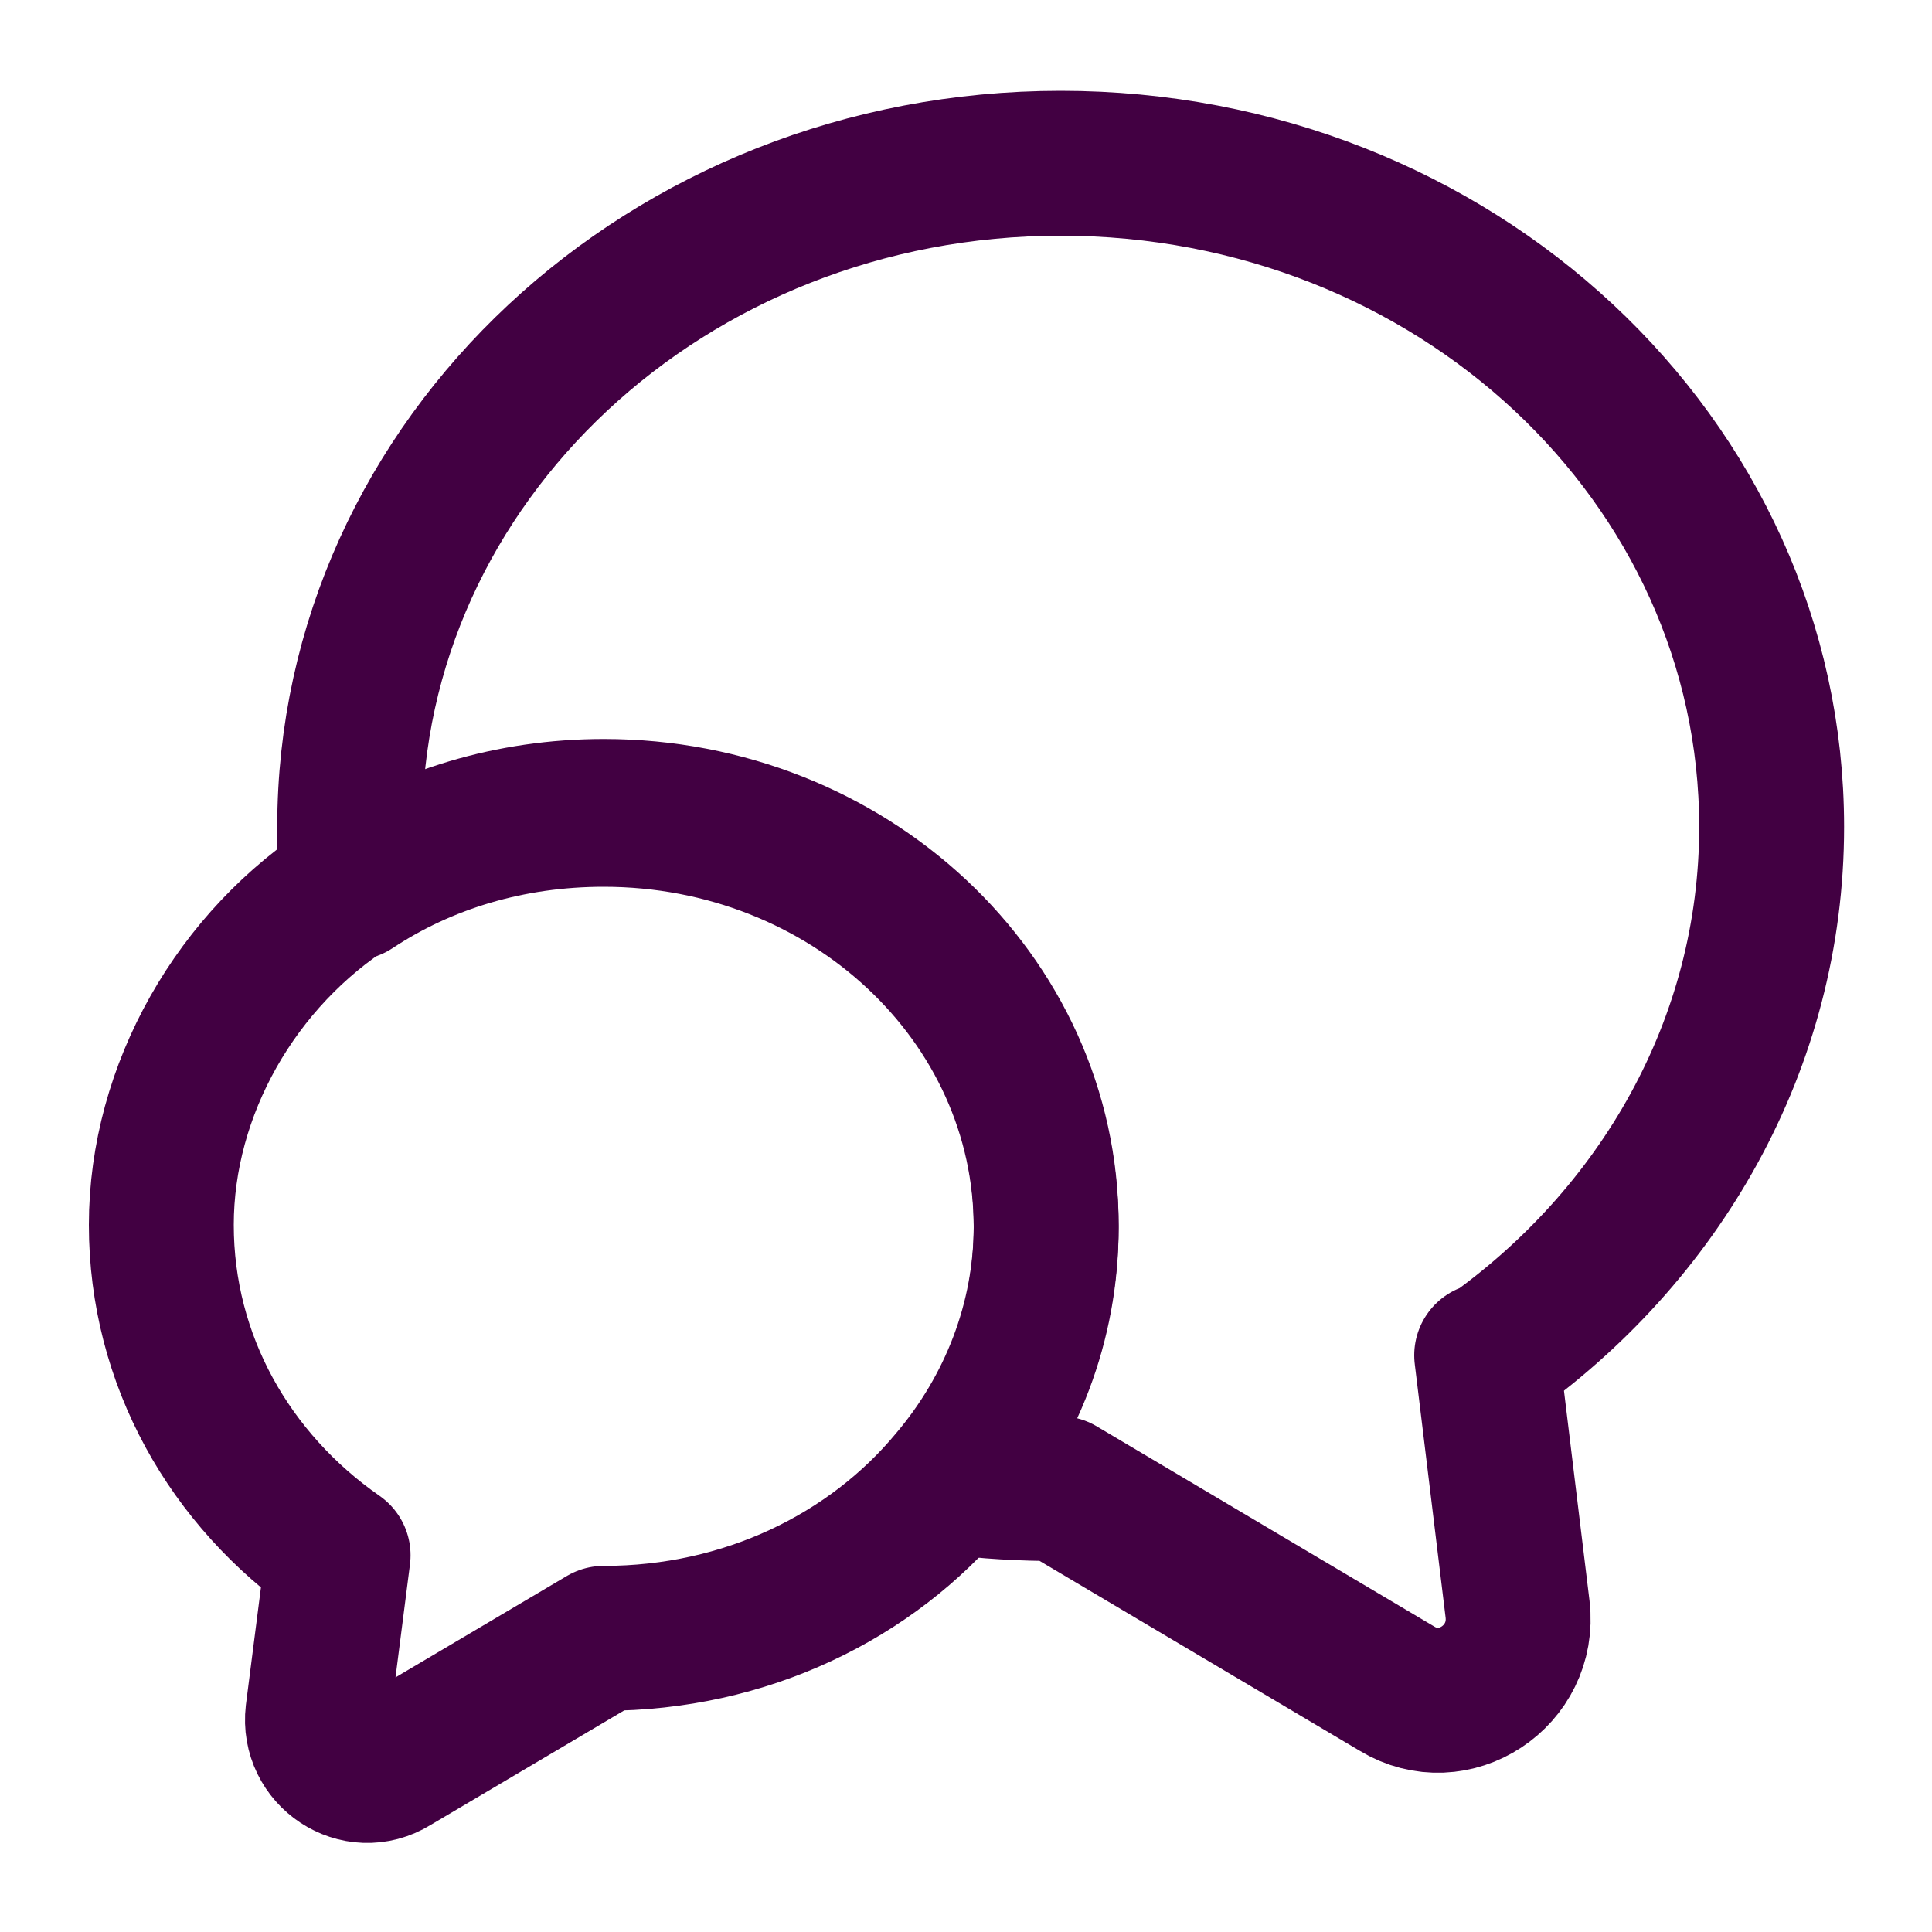
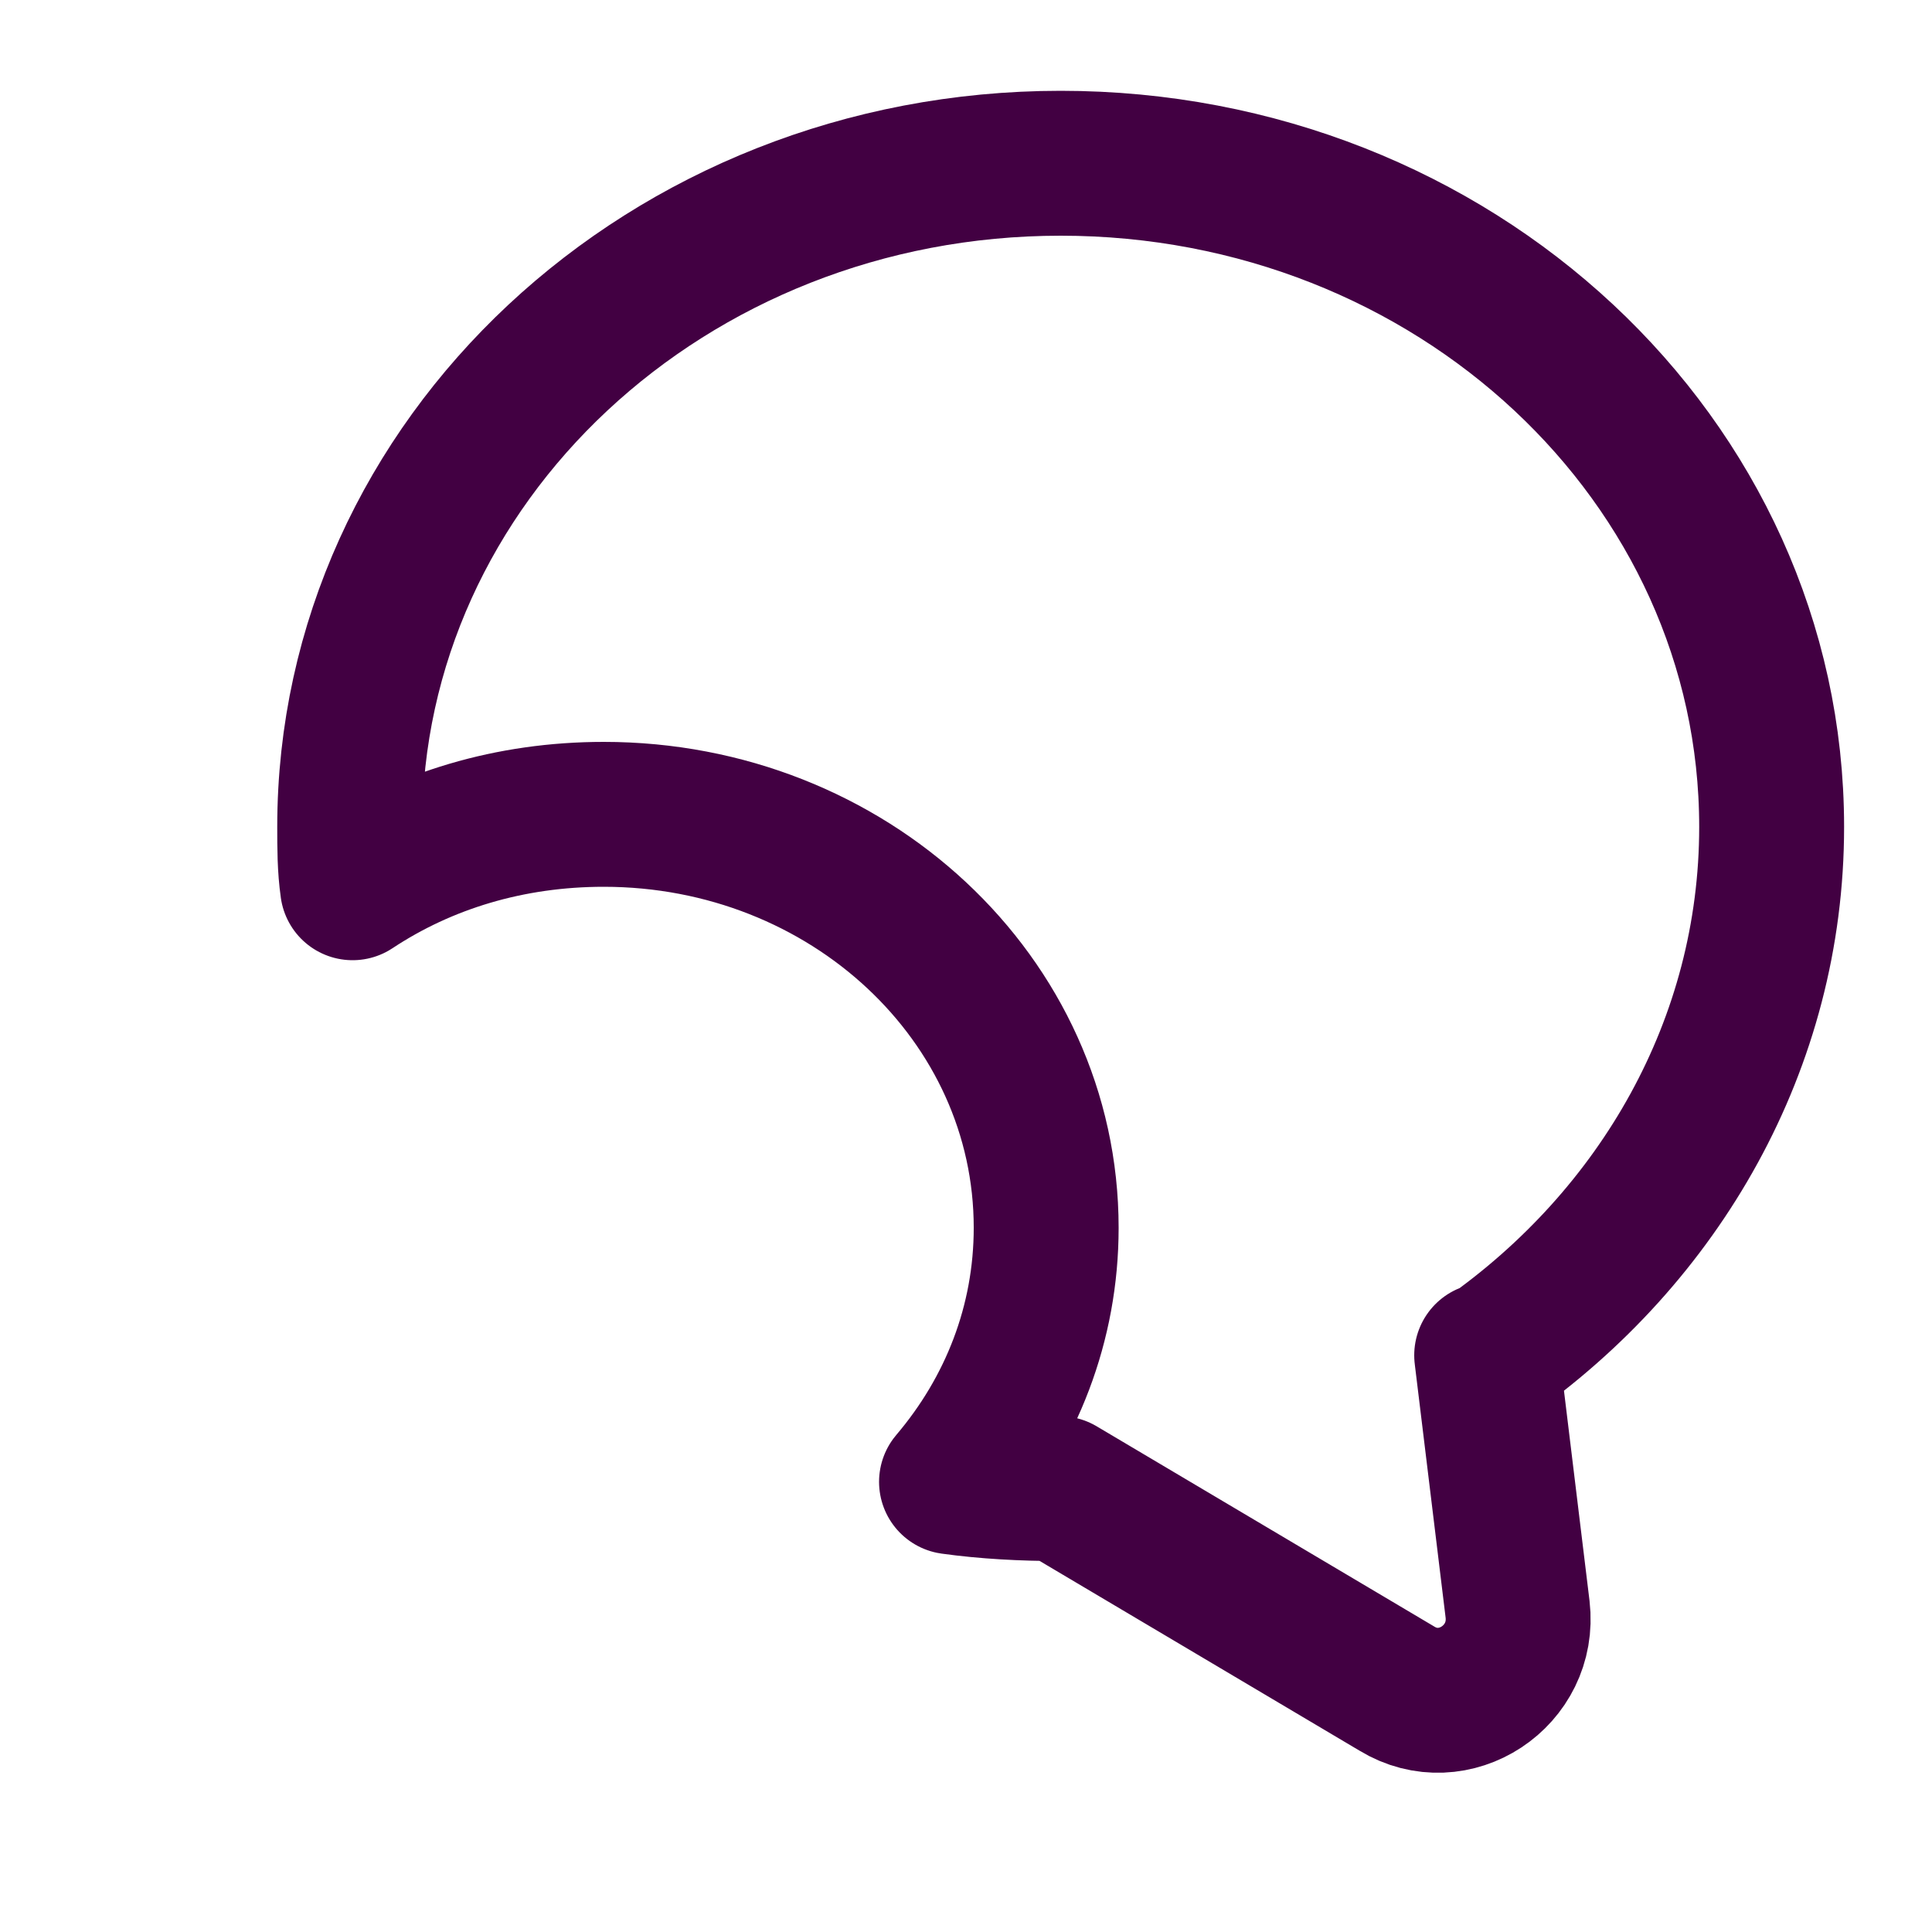
<svg xmlns="http://www.w3.org/2000/svg" id="Layer_1" width="20" height="20" viewBox="0 0 20 20">
  <defs>
    <style>.cls-1{fill:none;stroke:#420042;stroke-linecap:round;stroke-linejoin:round;stroke-width:1.5px;}</style>
  </defs>
  <path class="cls-1" d="m15.39,14.03l.32,2.63c.08.69-.66,1.18-1.25.82l-3.49-2.07c-.38,0-.76-.02-1.12-.07.62-.73.98-1.64.98-2.63,0-2.37-2.05-4.28-4.58-4.28-.97,0-1.86.27-2.6.76-.03-.21-.03-.42-.03-.63,0-3.79,3.29-6.87,7.36-6.87s7.36,3.07,7.36,6.87c0,2.25-1.16,4.24-2.94,5.49Z" />
-   <path class="cls-1" d="m10.83,12.69c0,.99-.37,1.91-.98,2.63-.83,1-2.13,1.64-3.6,1.64l-2.18,1.29c-.37.23-.83-.08-.78-.51l.21-1.64c-1.12-.78-1.83-2.02-1.83-3.42s.78-2.76,1.98-3.52c.74-.48,1.63-.76,2.6-.76,2.53,0,4.58,1.92,4.58,4.28Z" />
</svg>